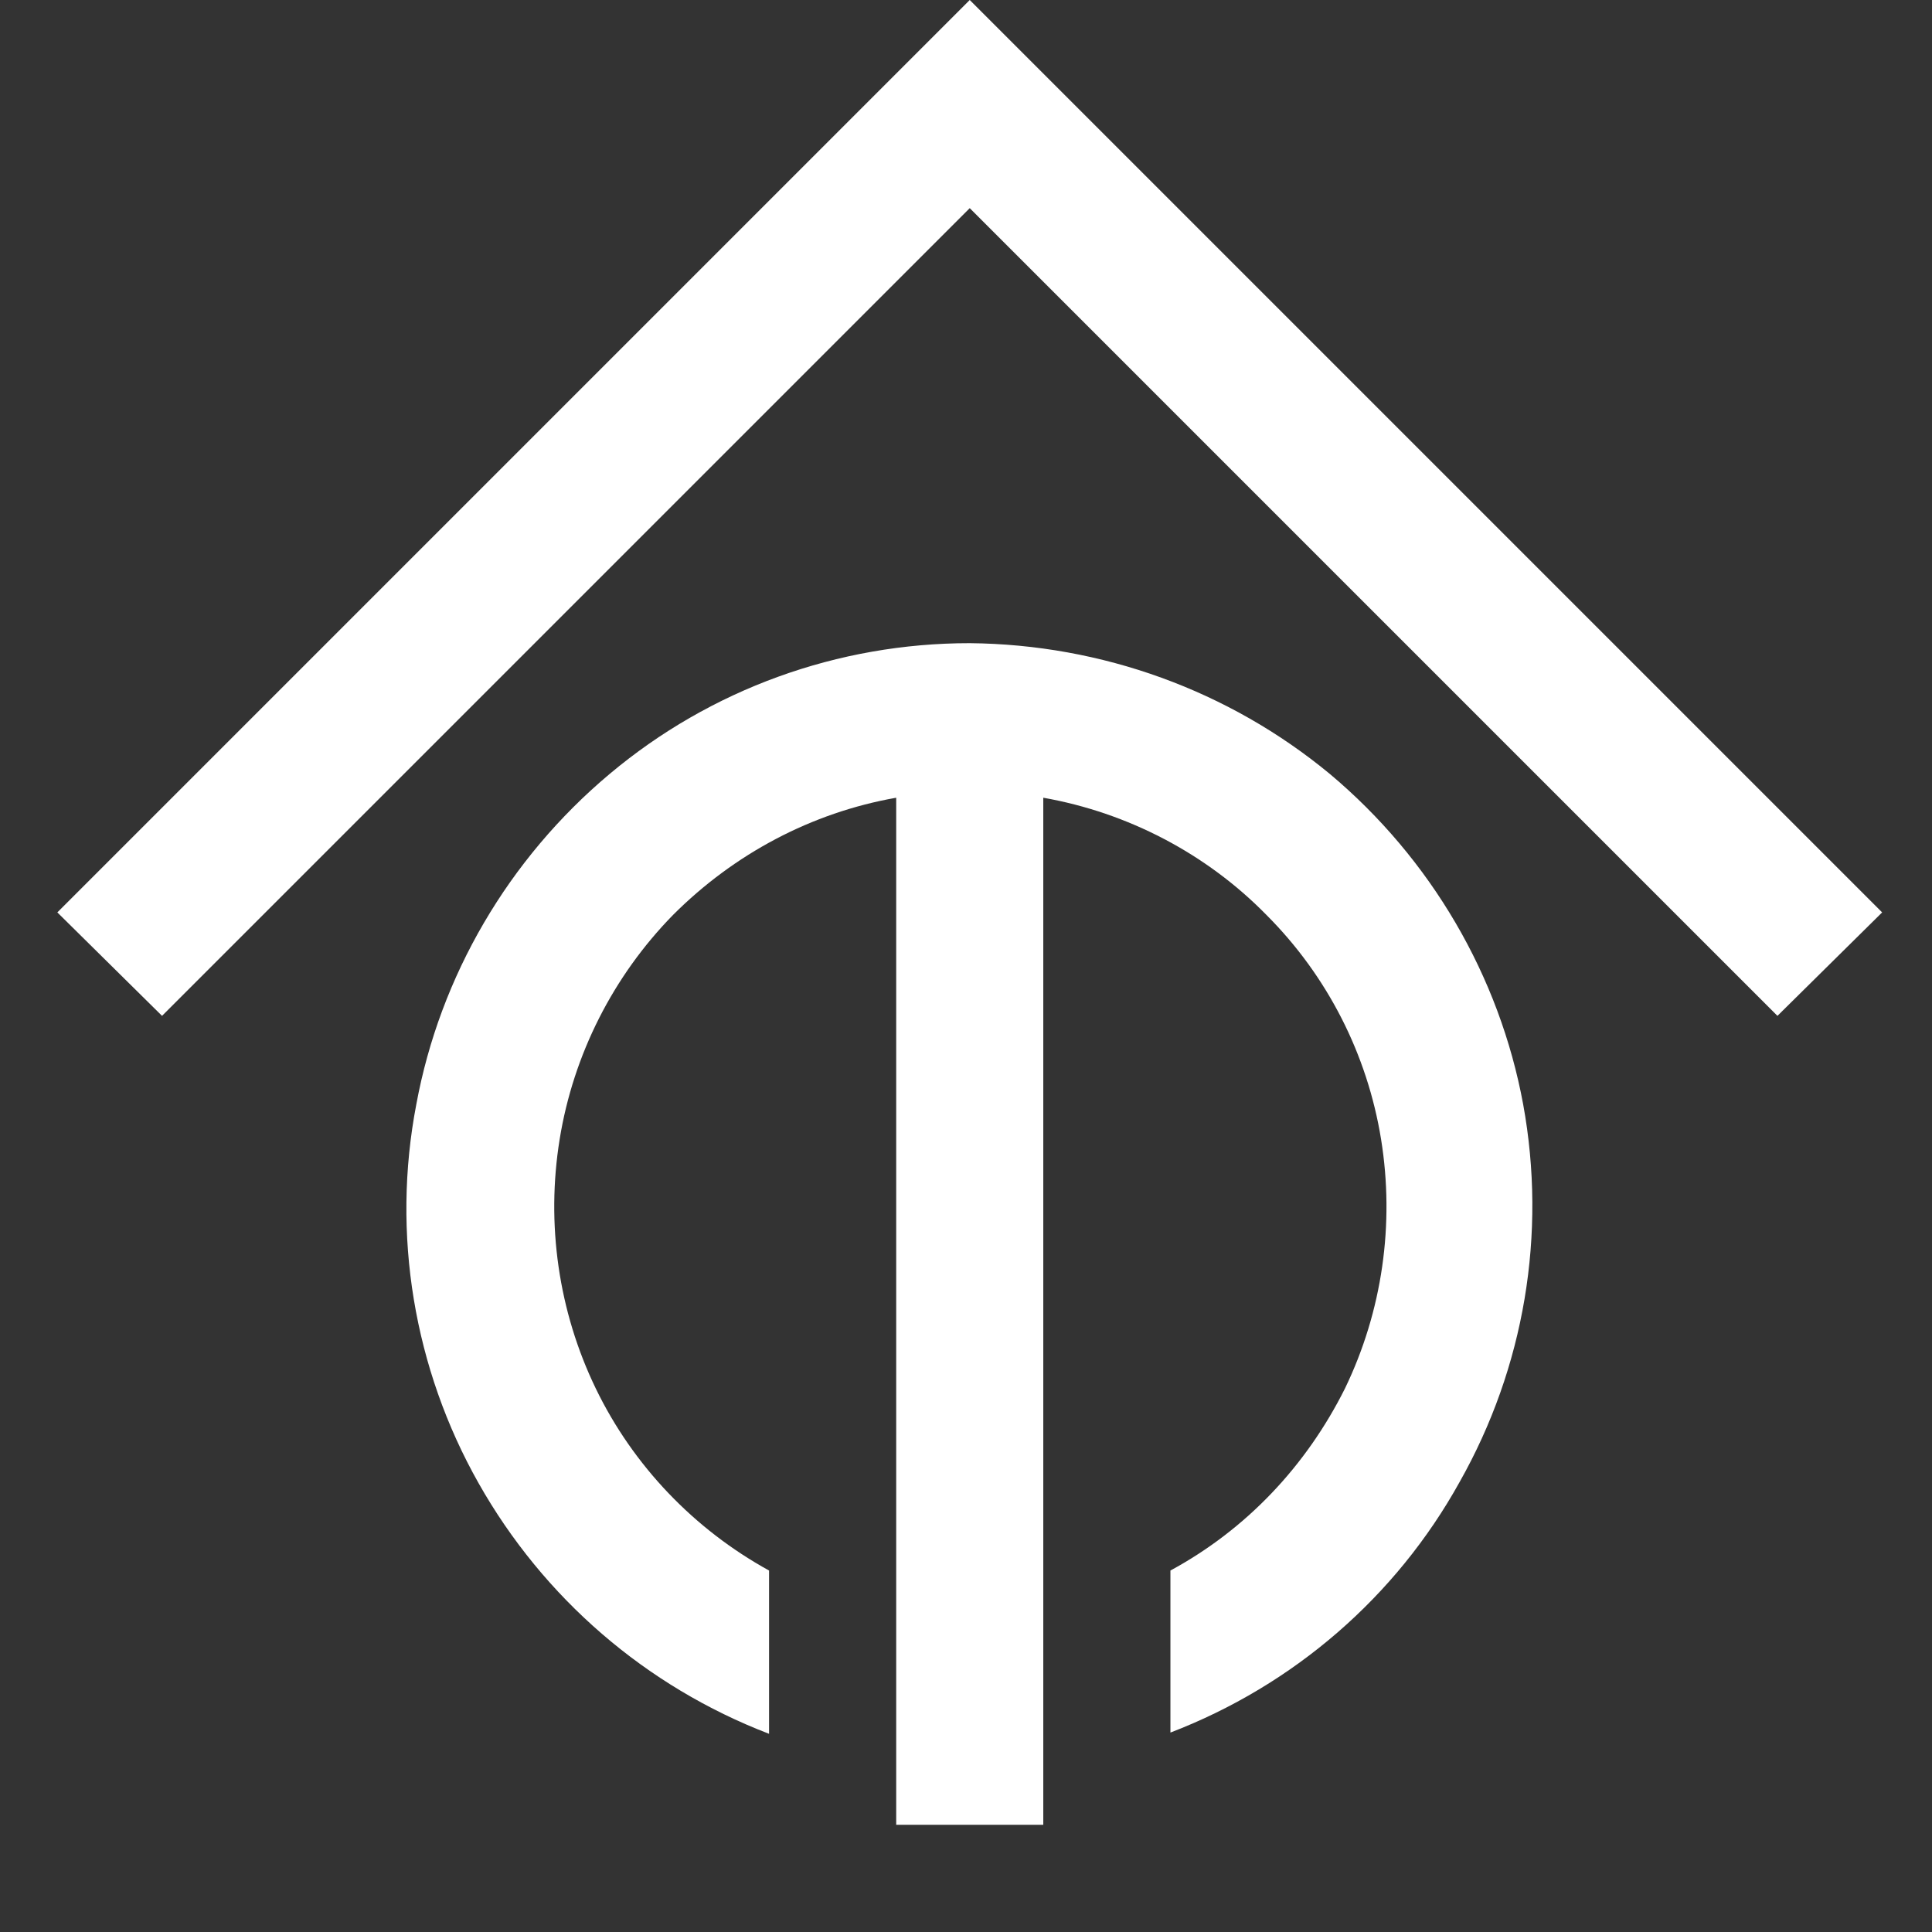
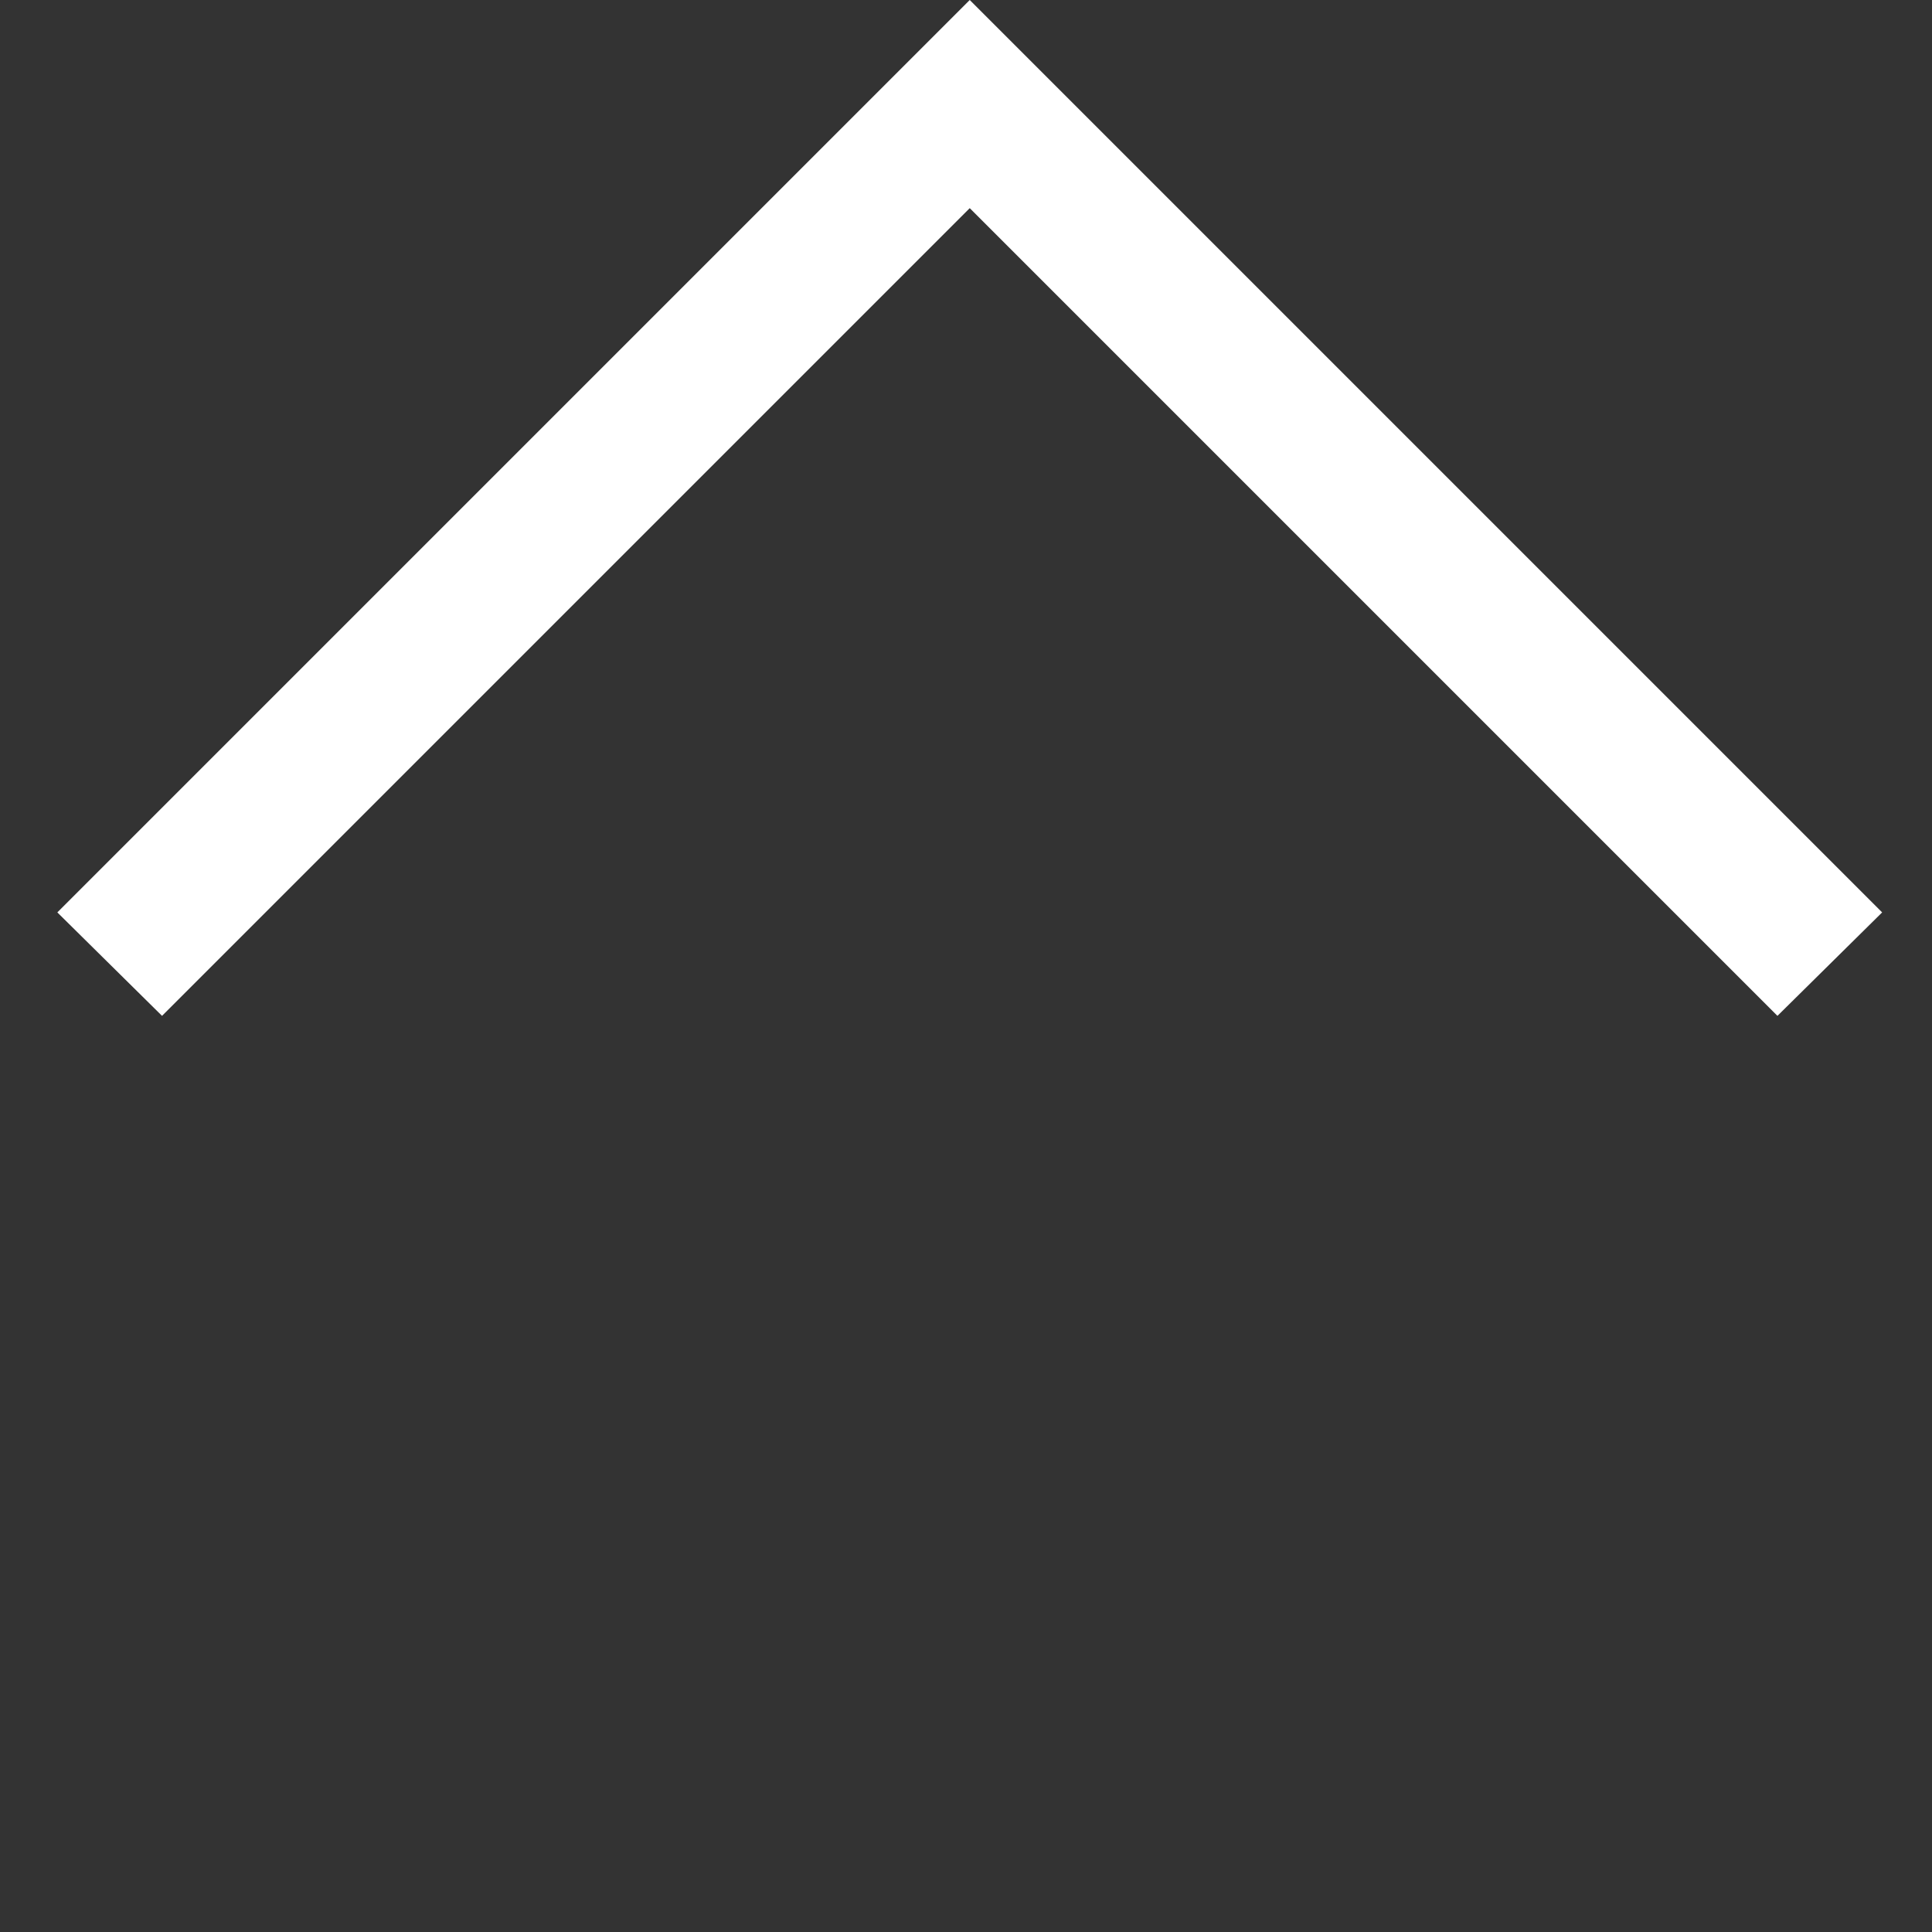
<svg xmlns="http://www.w3.org/2000/svg" version="1.2" viewBox="0 0 155 155" width="155" height="155">
  <rect x="0" y="0" width="155" height="155" fill="#333333" stroke="none" />
  <style>.a{fill:#fff}</style>
  <path fill-rule="evenodd" class="a" d="m4.6 73.2l8.4 8.3 64.8-64.8 64.8 64.8 8.4-8.3-73.2-73.2z" />
-   <path class="a" d="m77.8 51.6c-10.6 0-20.8 3.7-28.9 10.5-8.1 6.8-13.6 16.2-15.5 26.5-2 10.4-0.2 21.2 5 30.4 5.2 9.2 13.4 16.3 23.3 20.1v-13.1c-6-3.3-10.9-8.4-13.9-14.6-3-6.2-4-13.2-2.9-20 1.1-6.8 4.3-13.1 9.1-18 4.9-4.9 11.1-8.2 17.9-9.4v82.4h11.8v-82.4c6.8 1.2 13.1 4.5 17.9 9.4 4.9 4.9 8.1 11.2 9.2 18 1.1 6.8 0.1 13.8-2.9 20-3.1 6.2-7.9 11.3-14 14.6v13c9.9-3.8 18.1-10.9 23.2-20.1 5.2-9.2 7-19.9 5.1-30.3-1.9-10.3-7.4-19.7-15.5-26.5-8.1-6.7-18.3-10.4-28.9-10.5z" />
</svg>